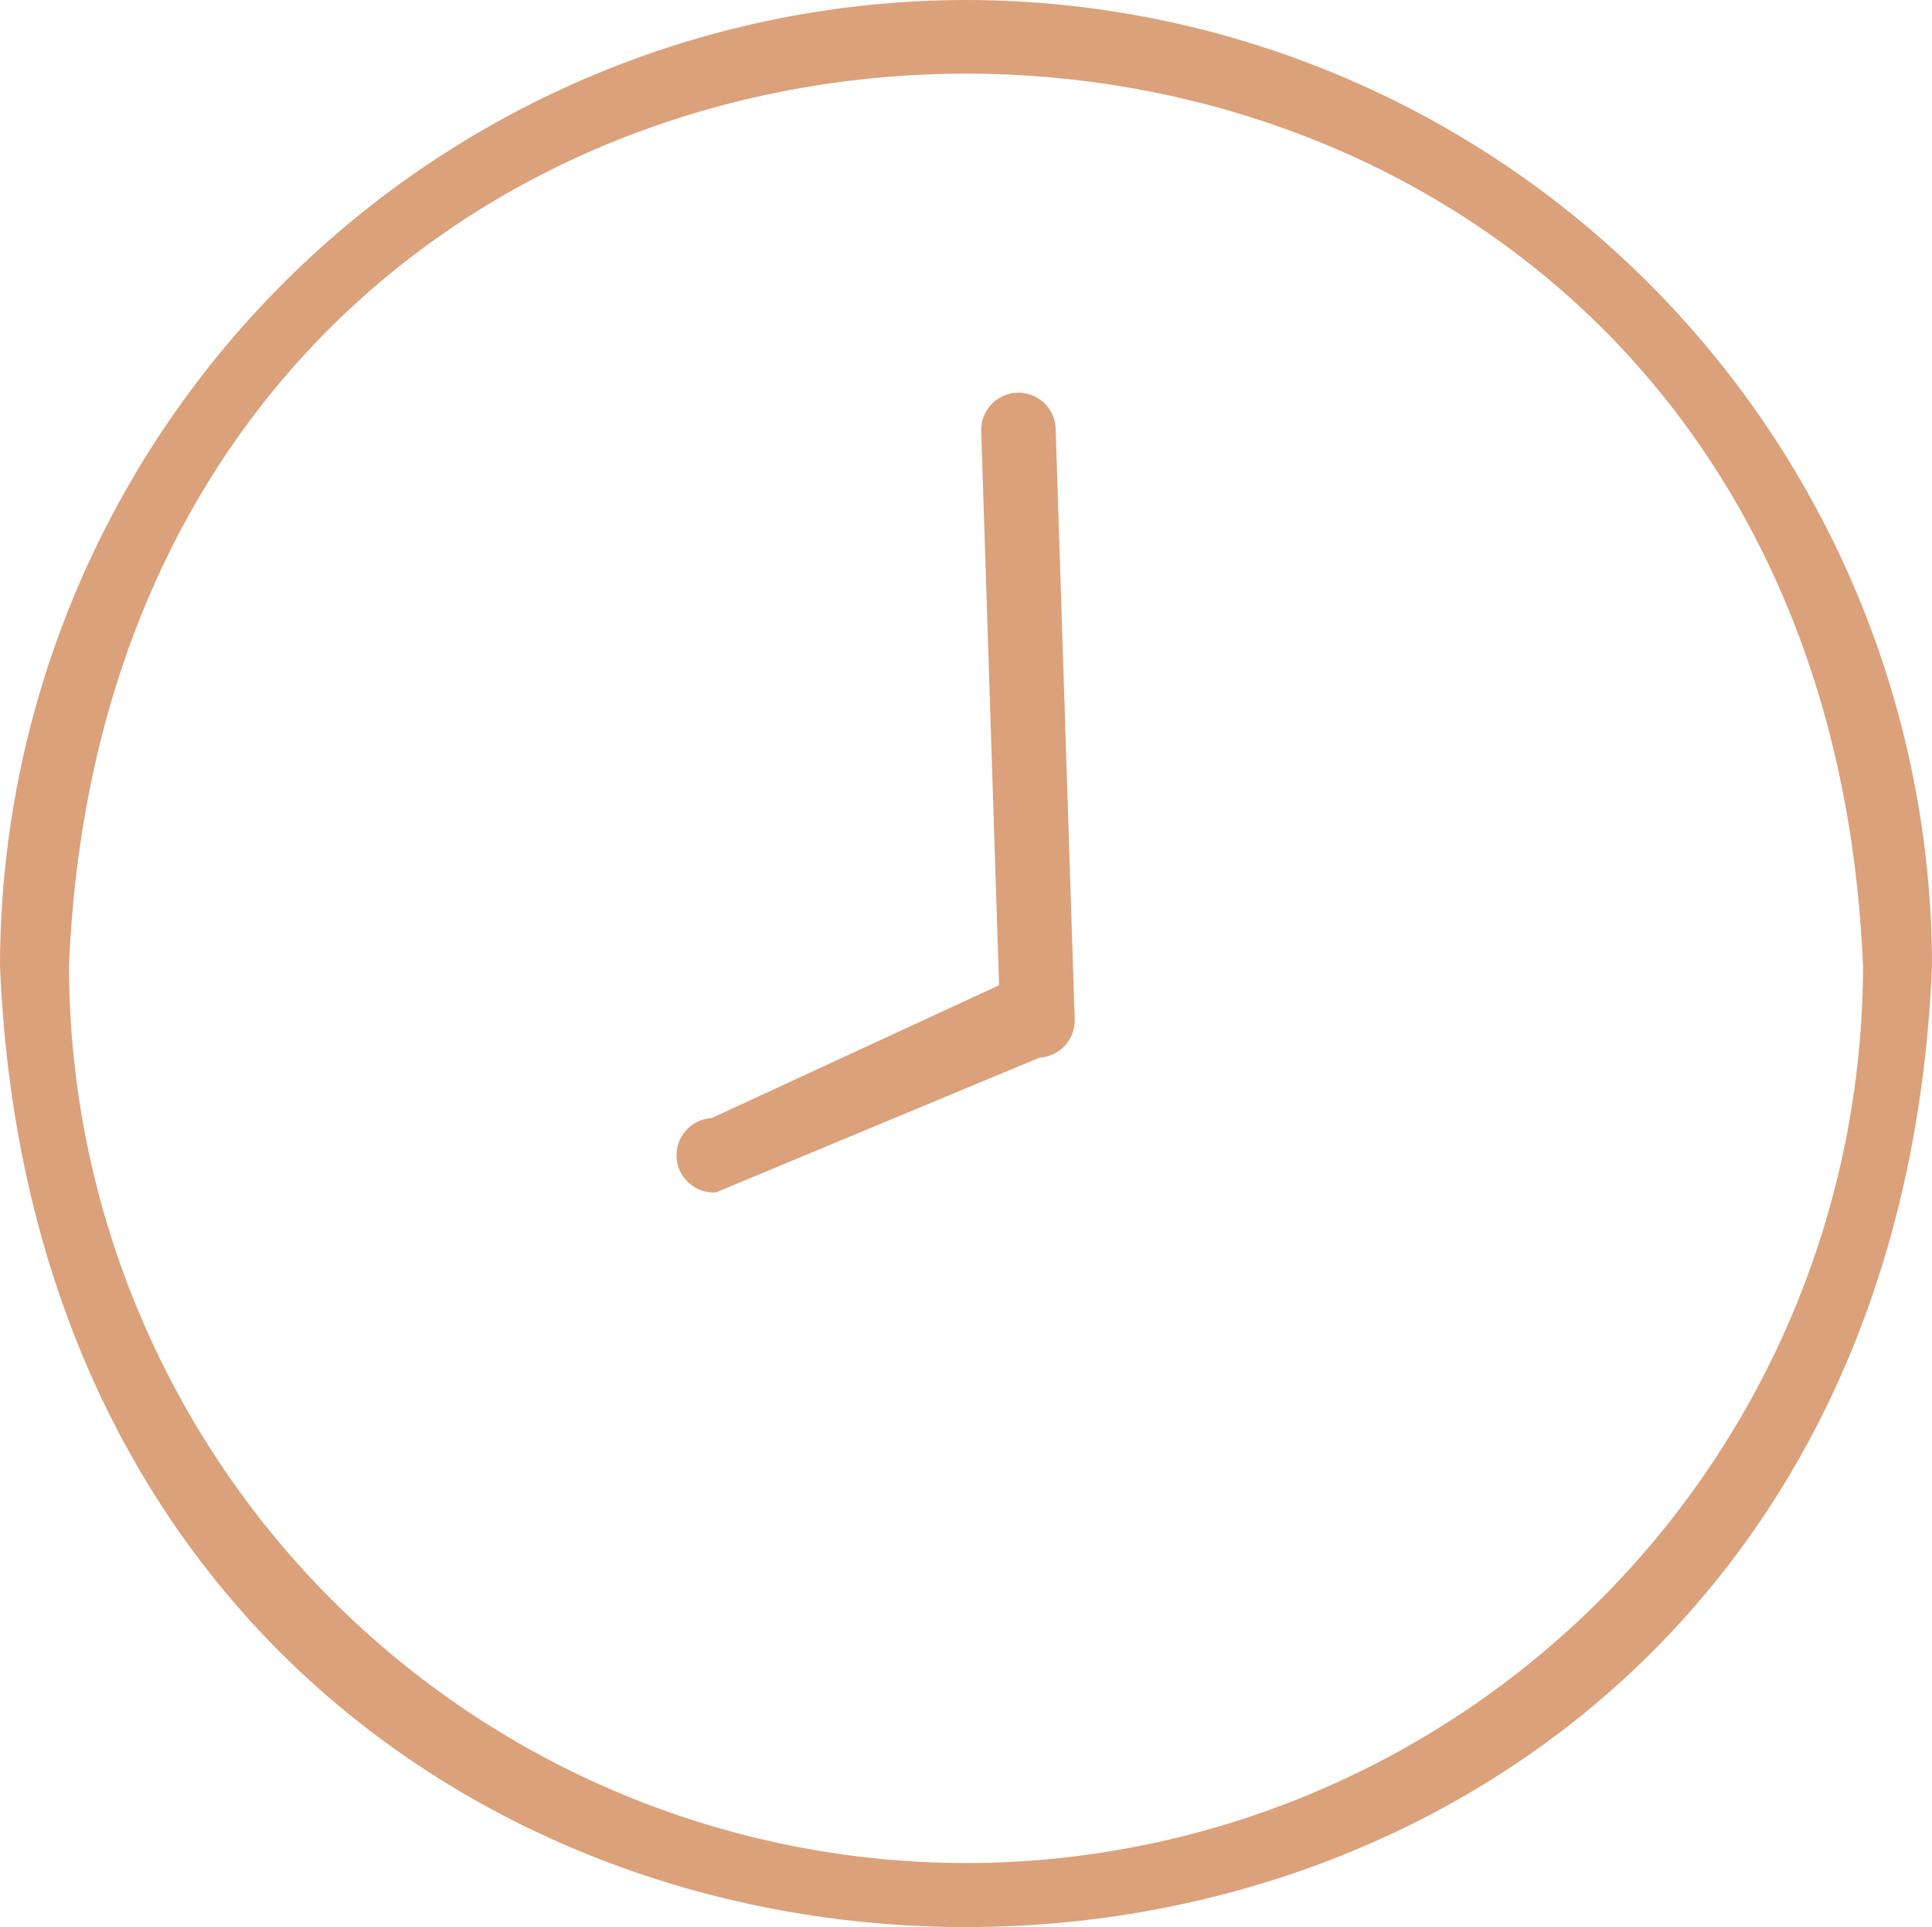
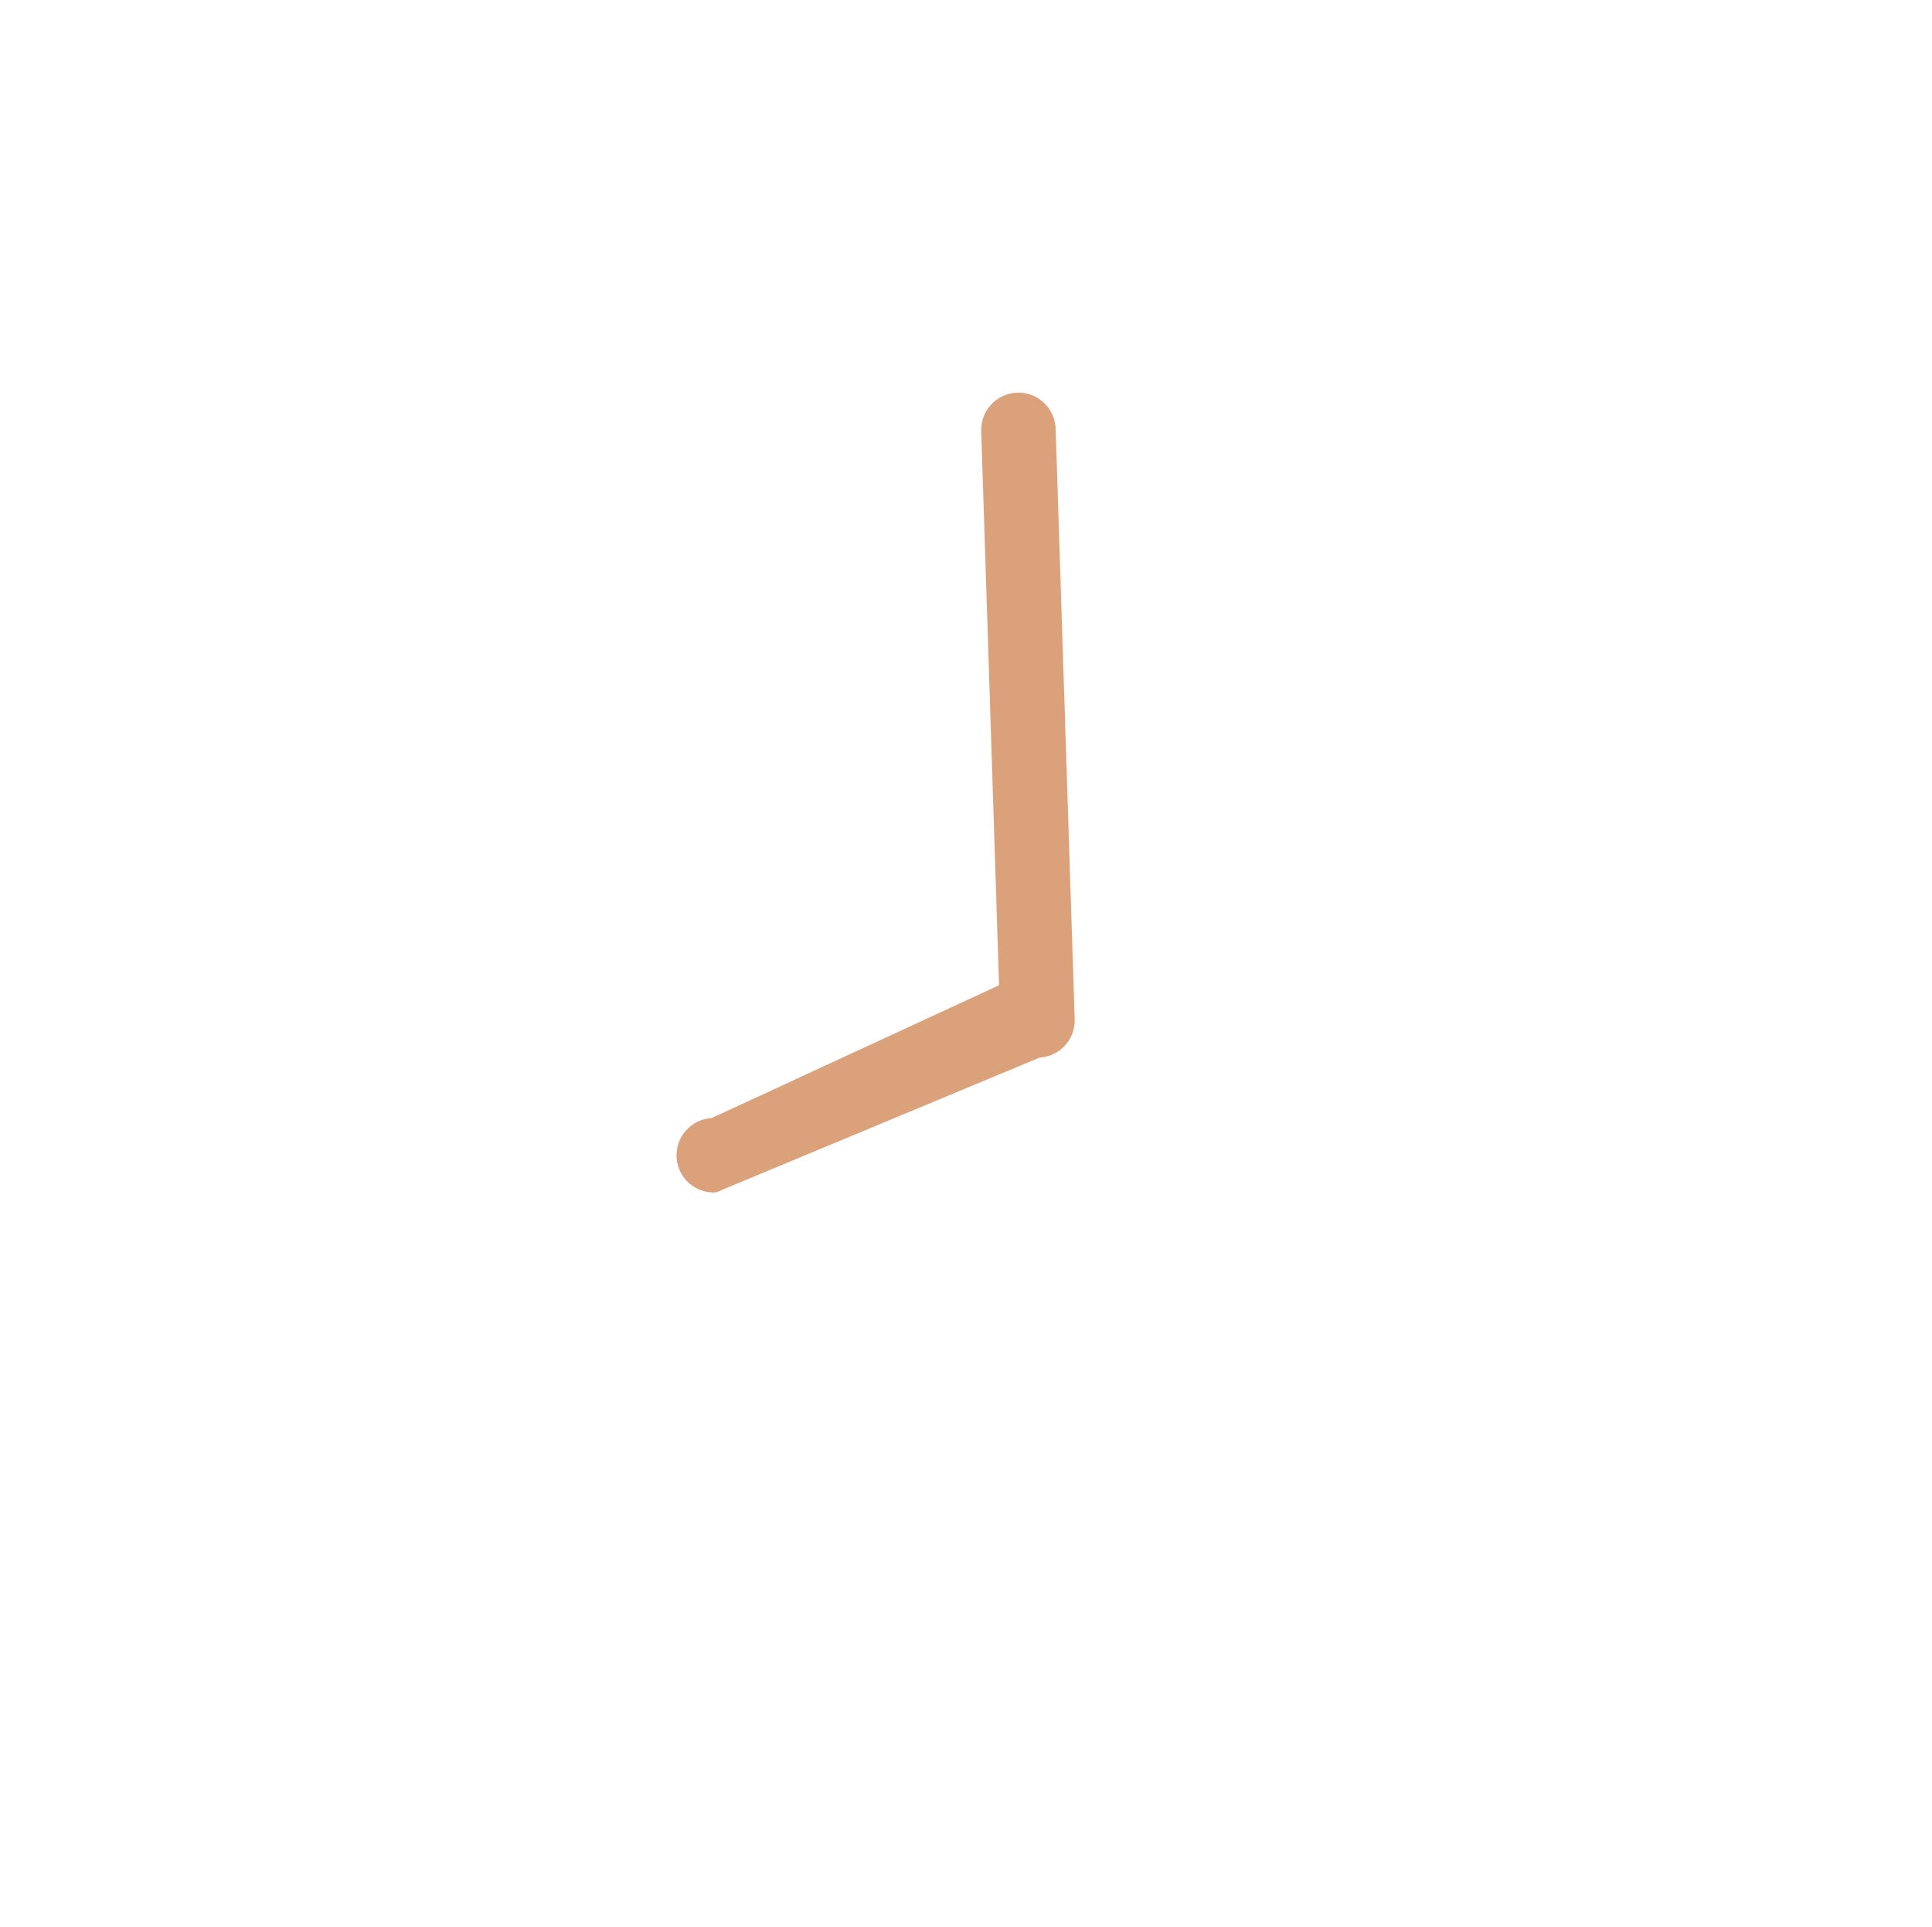
<svg xmlns="http://www.w3.org/2000/svg" width="363" height="362" viewBox="0 0 363 362" fill="none">
-   <path d="M181.5 0C133.38 0.054 87.246 19.19 53.22 53.211C19.194 87.231 0.054 133.357 0 181.469C9.968 422.212 353.068 422.142 363 181.467C362.946 133.356 343.806 87.23 309.78 53.21C275.754 19.19 229.62 0.054 181.5 0V0ZM181.5 349.976C136.817 349.926 93.978 332.156 62.383 300.566C30.787 268.976 13.014 226.144 12.964 181.469C22.22 -42.079 340.814 -42.014 350.036 181.47C349.985 226.145 332.213 268.976 300.617 300.566C269.021 332.156 226.183 349.926 181.5 349.976V349.976Z" fill="#DBA17B" />
  <path d="M133.718 210.025C129.858 210.242 126.906 213.546 127.122 217.406C127.336 221.265 130.642 224.219 134.5 224L195.321 198.672C199.115 198.459 202.047 195.258 201.923 191.463L198.345 80.535C198.223 76.672 194.99 73.641 191.125 73.766C187.266 73.891 184.231 77.122 184.357 80.987L187.711 185.079L133.718 210.025Z" fill="#DBA17B" />
</svg>